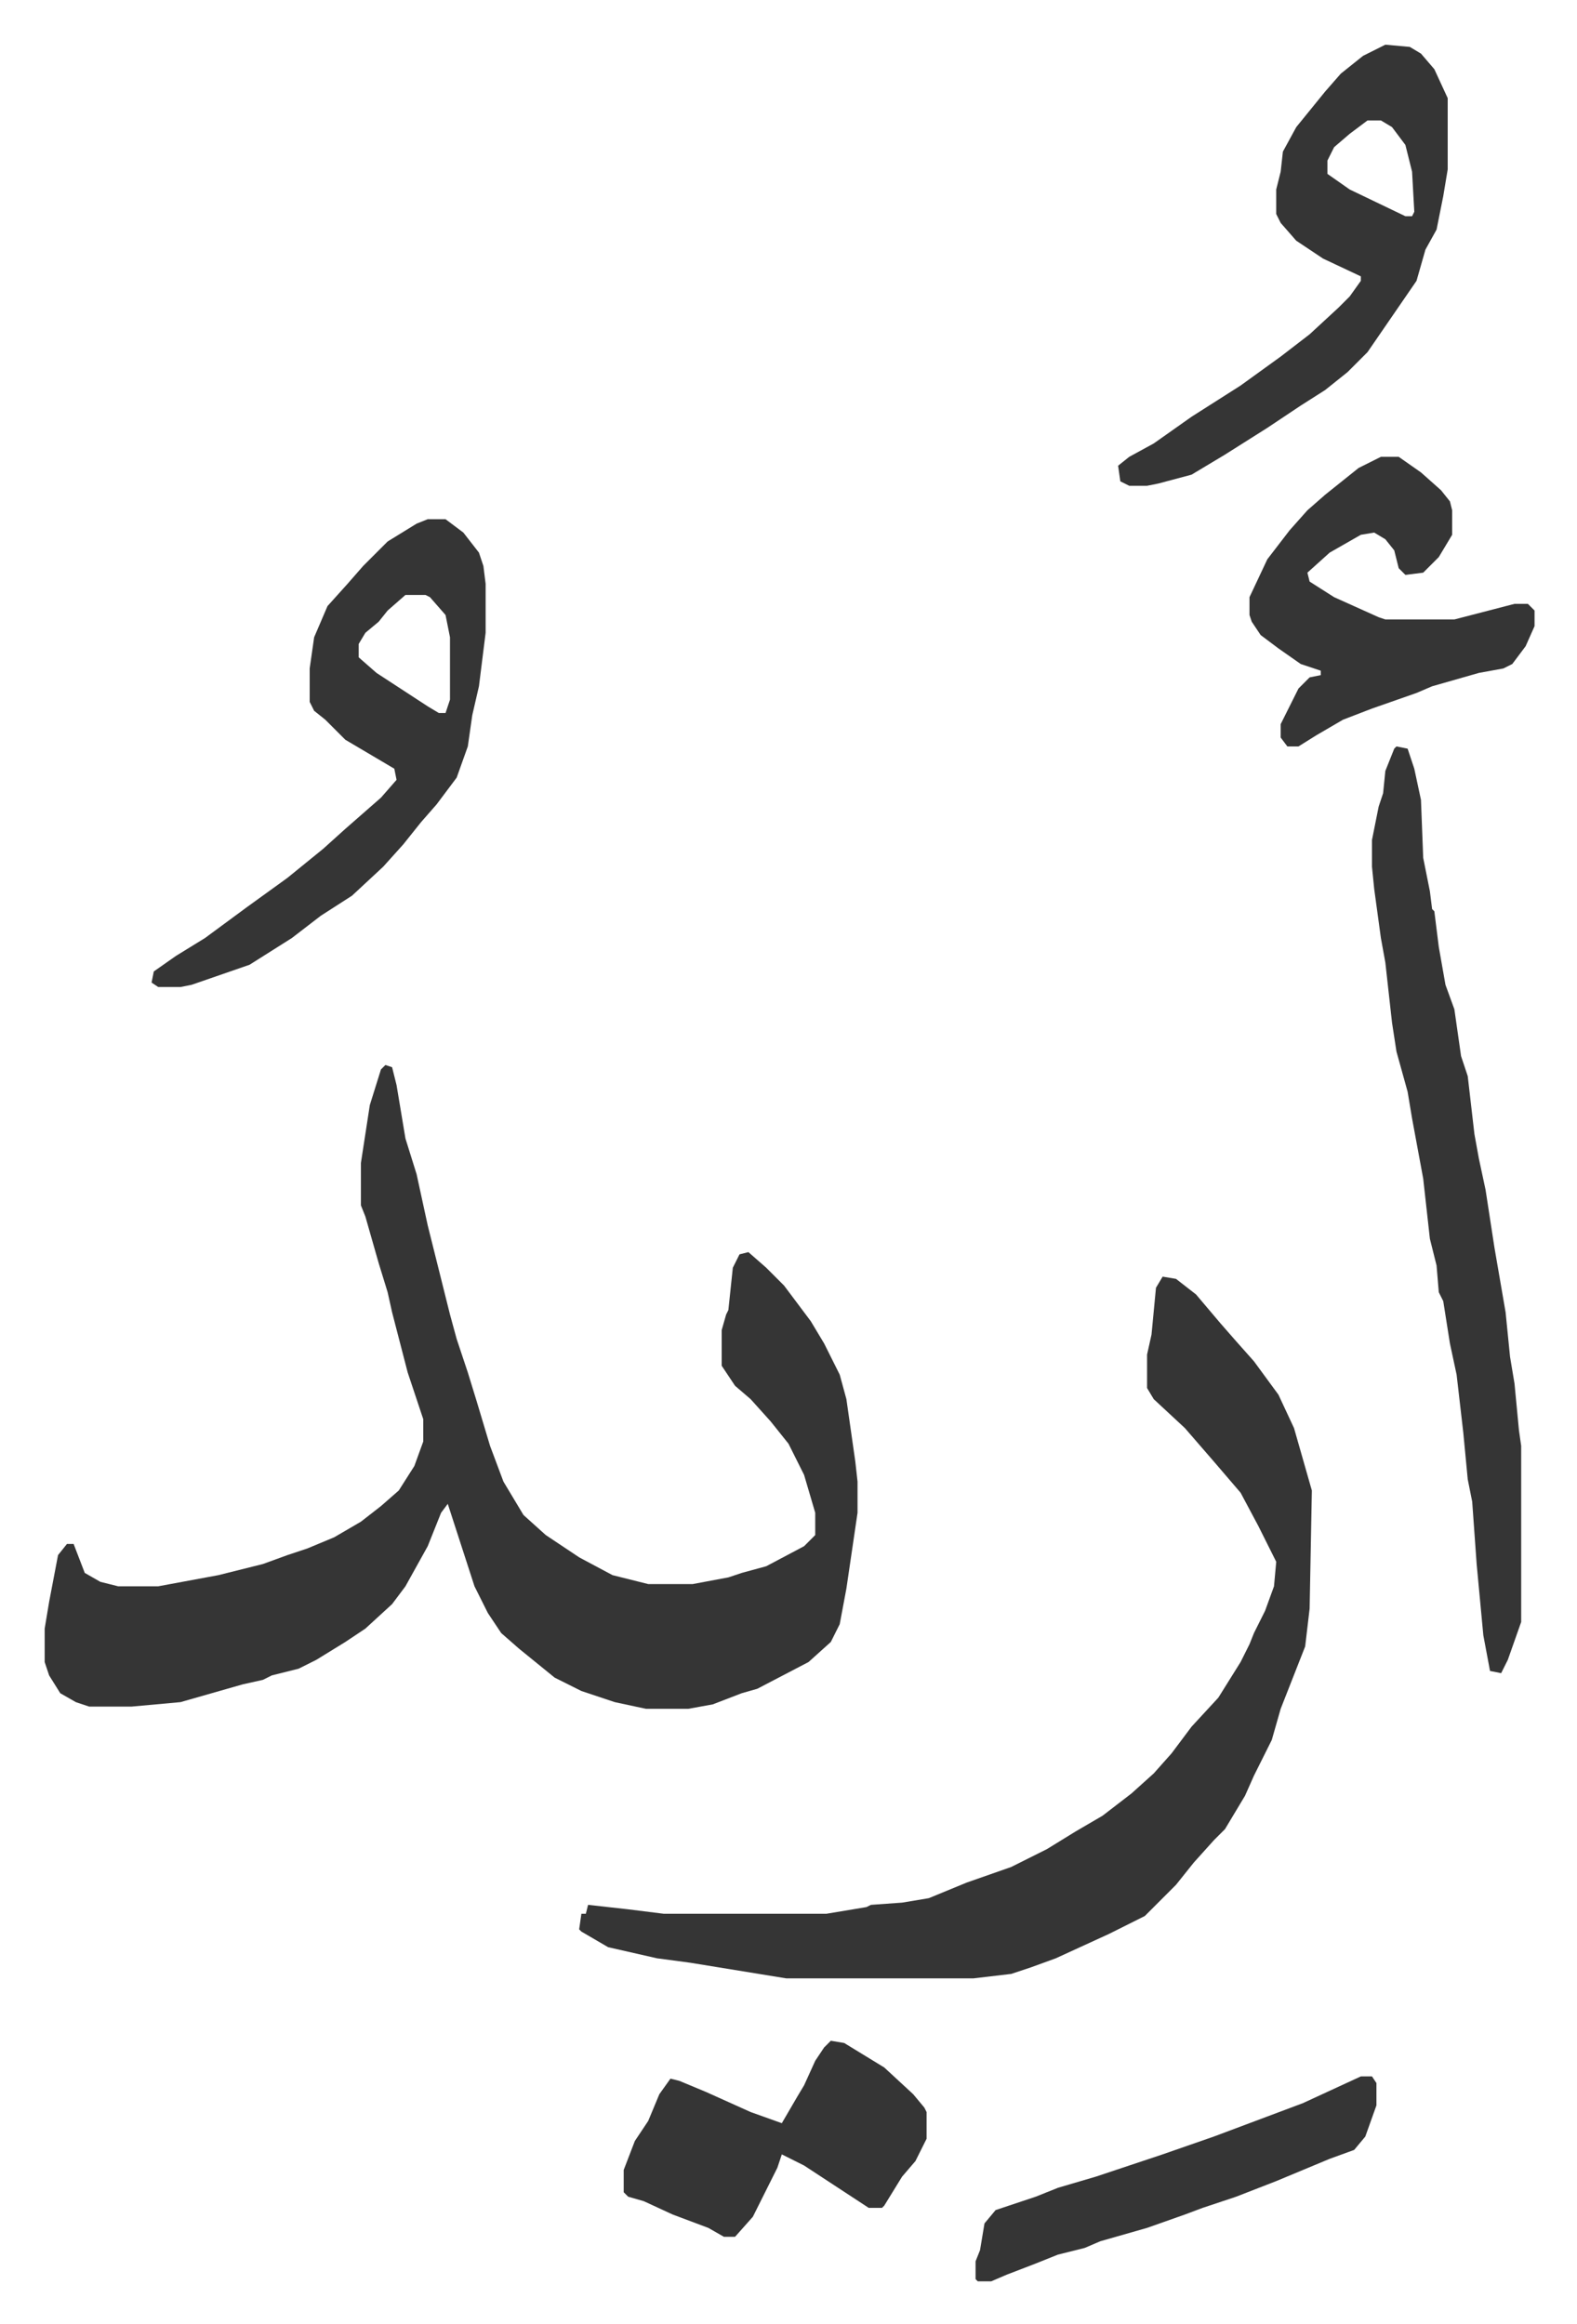
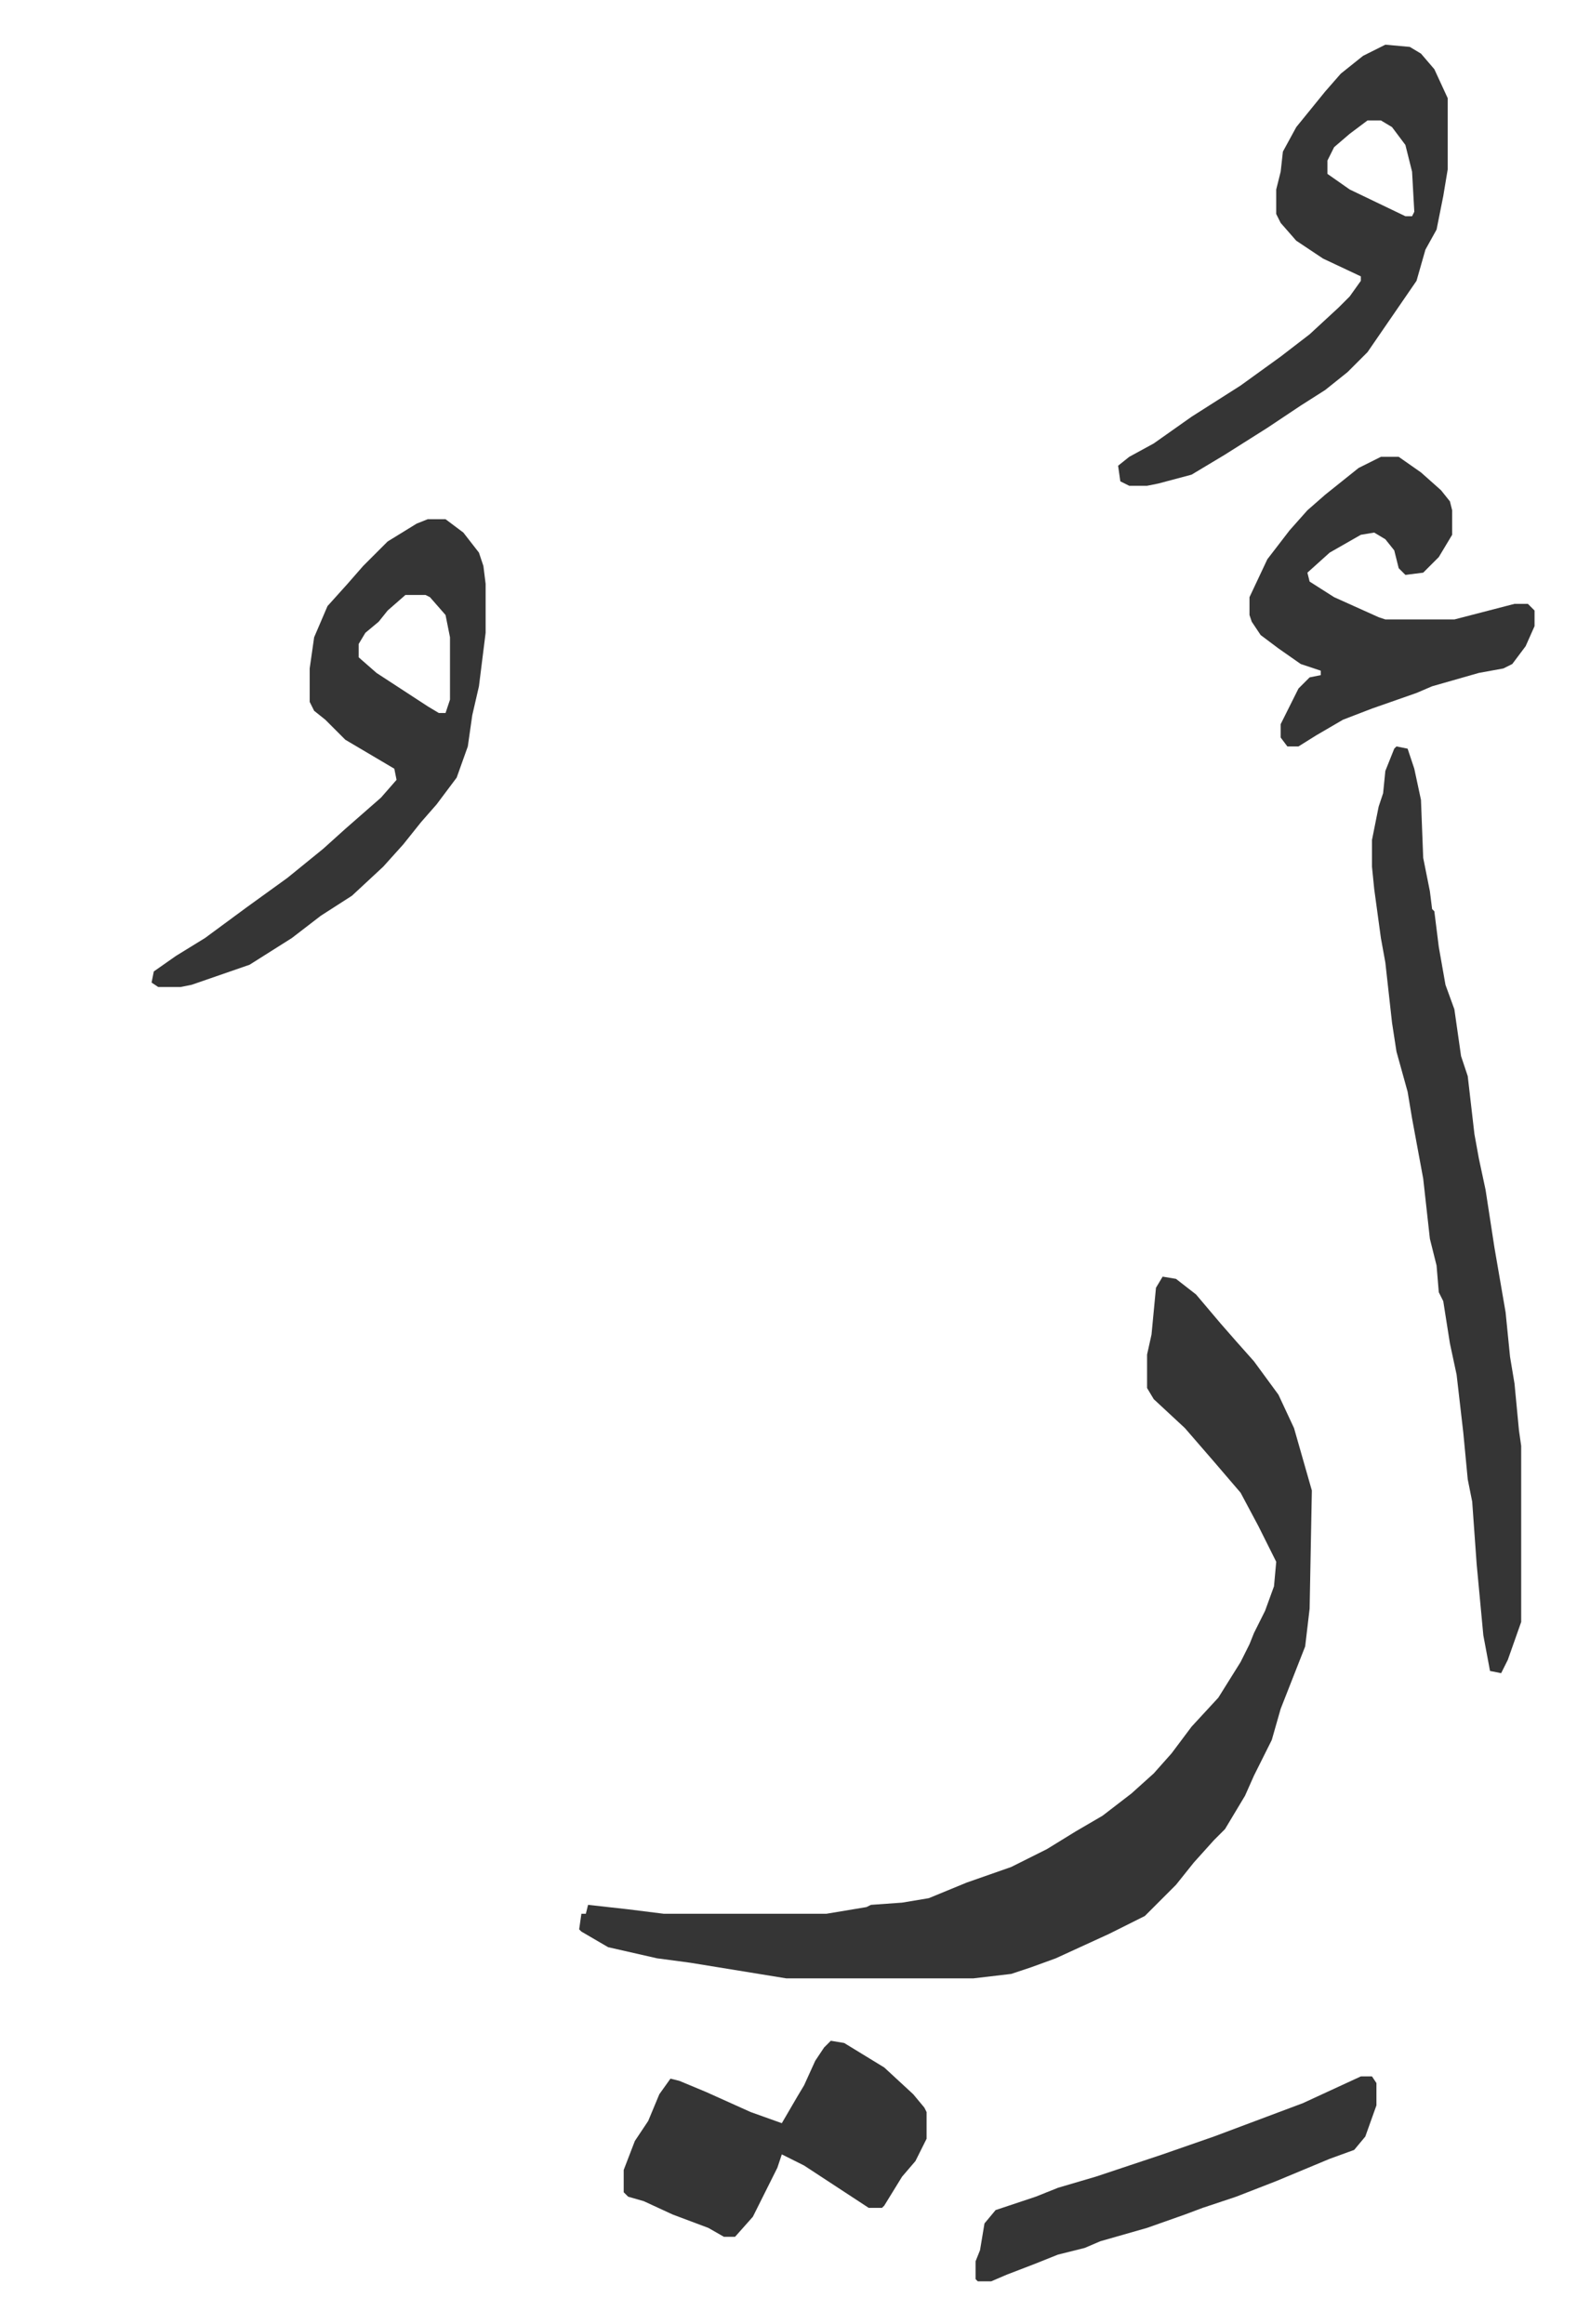
<svg xmlns="http://www.w3.org/2000/svg" role="img" viewBox="-20.06 228.94 708.12 1043.12">
-   <path fill="#353535" id="rule_normal" d="M153 707l3 1 2 8 4 24 5 16 5 23 3 12 3 12 4 16 3 11 5 15 4 13 6 20 6 16 9 15 10 9 15 10 15 8 16 4h20l16-3 6-2 11-3 17-9 5-5v-10l-5-17-7-14-8-10-9-10-7-6-6-9v-16l2-7 1-2 2-19 3-6 4-1 8 7 8 8 12 16 6 10 7 14 3 11 4 28 1 9v14l-5 34-3 16-4 8-10 9-23 12-7 2-13 5-11 2h-19l-14-3-15-5-12-6-16-13-8-7-6-9-6-12-12-37-3 4-6 15-10 18-6 8-12 11-9 6-13 8-8 4-12 3-4 2-9 2-14 4-14 4-22 2H20l-6-2-7-4-5-8-2-6v-15l2-12 4-21 4-5h3l5 13 7 4 8 2h18l27-5 20-5 11-4 9-3 12-5 12-7 9-7 8-7 7-11 4-11v-10l-7-21-7-27-2-9-4-13-6-21-2-5v-19l4-26 5-16z" />
  <path fill="#353535" id="rule_normal" d="M502 802l6 1 9 7 11 13 7 8 8 9 11 15 7 15 4 14 4 14-1 53-2 17-11 28-4 14-8 16-4 9-6 10-3 5-5 5-9 10-8 10-14 14-16 8-24 11-11 4-9 3-17 2h-84l-43-7-15-2-22-5-12-7-1-1 1-7h2l1-4 18 2 16 2h73l18-3 2-1 14-1 12-2 17-7 20-7 16-8 13-8 12-7 13-10 10-9 8-9 9-12 12-13 10-16 4-8 2-5 5-10 4-11 1-11-8-16-8-15-12-14-13-15-14-13-3-5v-15l2-9 2-21zm105-238l5 1 3 9 3 14 1 26 3 15 1 8 1 1 2 16 3 17 4 11 3 21 3 9 3 26 2 11 3 14 4 26 5 29 2 20 2 12 2 21 1 7v79l-6 17-3 6-5-1-3-16-3-32-2-28-2-10-2-21-3-26-3-14-3-19-2-4-1-12-3-12-3-27-5-27-2-12-5-18-2-13-3-27-2-11-3-22-1-10v-12l3-15 2-6 1-10 4-10zM172 462h8l8 6 7 9 2 6 1 8v22l-3 24-3 13-2 14-5 14-9 12-7 8-8 10-9 10-14 13-14 9-13 10-19 12-26 9-5 1H51l-3-2 1-5 10-7 13-8 19-14 18-13 16-13 10-9 8-7 8-7 7-8-1-5-22-13-9-9-5-4-2-4v-15l2-14 6-14 9-10 7-8 11-11 13-8zm-10 34l-8 7-4 5-6 5-3 5v6l8 7 23 15 5 3h3l2-6v-28l-2-10-7-8-2-1zm440-247l11 1 5 3 6 7 6 13v32l-2 12-3 15-5 9-4 14-11 16-11 16-9 9-10 8-11 7-15 10-19 12-15 9-15 4-5 1h-8l-4-2-1-7 5-4 11-6 17-12 22-14 18-13 13-10 13-12 5-5 5-7v-2l-17-8-12-8-7-8-2-4v-11l2-8 1-9 6-11 13-16 7-8 10-8zm-8 34l-8 6-7 6-3 6v6l10 7 25 12h3l1-2-1-18-3-12-6-8-5-3zm6 151h8l10 7 9 8 4 5 1 4v11l-6 10-7 7-8 1-3-3-2-8-4-5-5-3-6 1-14 8-10 9 1 4 11 7 20 9 3 1h31l27-7h6l3 3v7l-4 9-6 8-4 2-11 2-21 6-7 3-20 7-13 5-12 7-8 5h-5l-3-4v-6l8-16 5-5 5-1v-2l-9-3-10-7-8-6-4-6-1-3v-8l8-17 10-13 8-9 8-7 15-12zm-247 711l6 1 18 11 13 12 5 6 1 2v12l-5 10-6 7-8 13-1 1h-6l-29-19-10-5-2 6-11 22-8 9h-5l-7-4-16-6-13-6-7-2-2-2v-10l5-13 6-9 5-12 5-7 4 1 12 5 20 9 14 5 7-12 3-5 5-11 4-6zm238 16h5l2 3v10l-5 14-5 6-11 4-24 10-18 7-15 5-8 3-17 6-21 6-7 3-12 3-10 4-13 5-7 3h-6l-1-1v-8l2-5 2-12 5-6 18-6 10-4 17-5 30-10 23-8 24-9 16-6z" />
</svg>